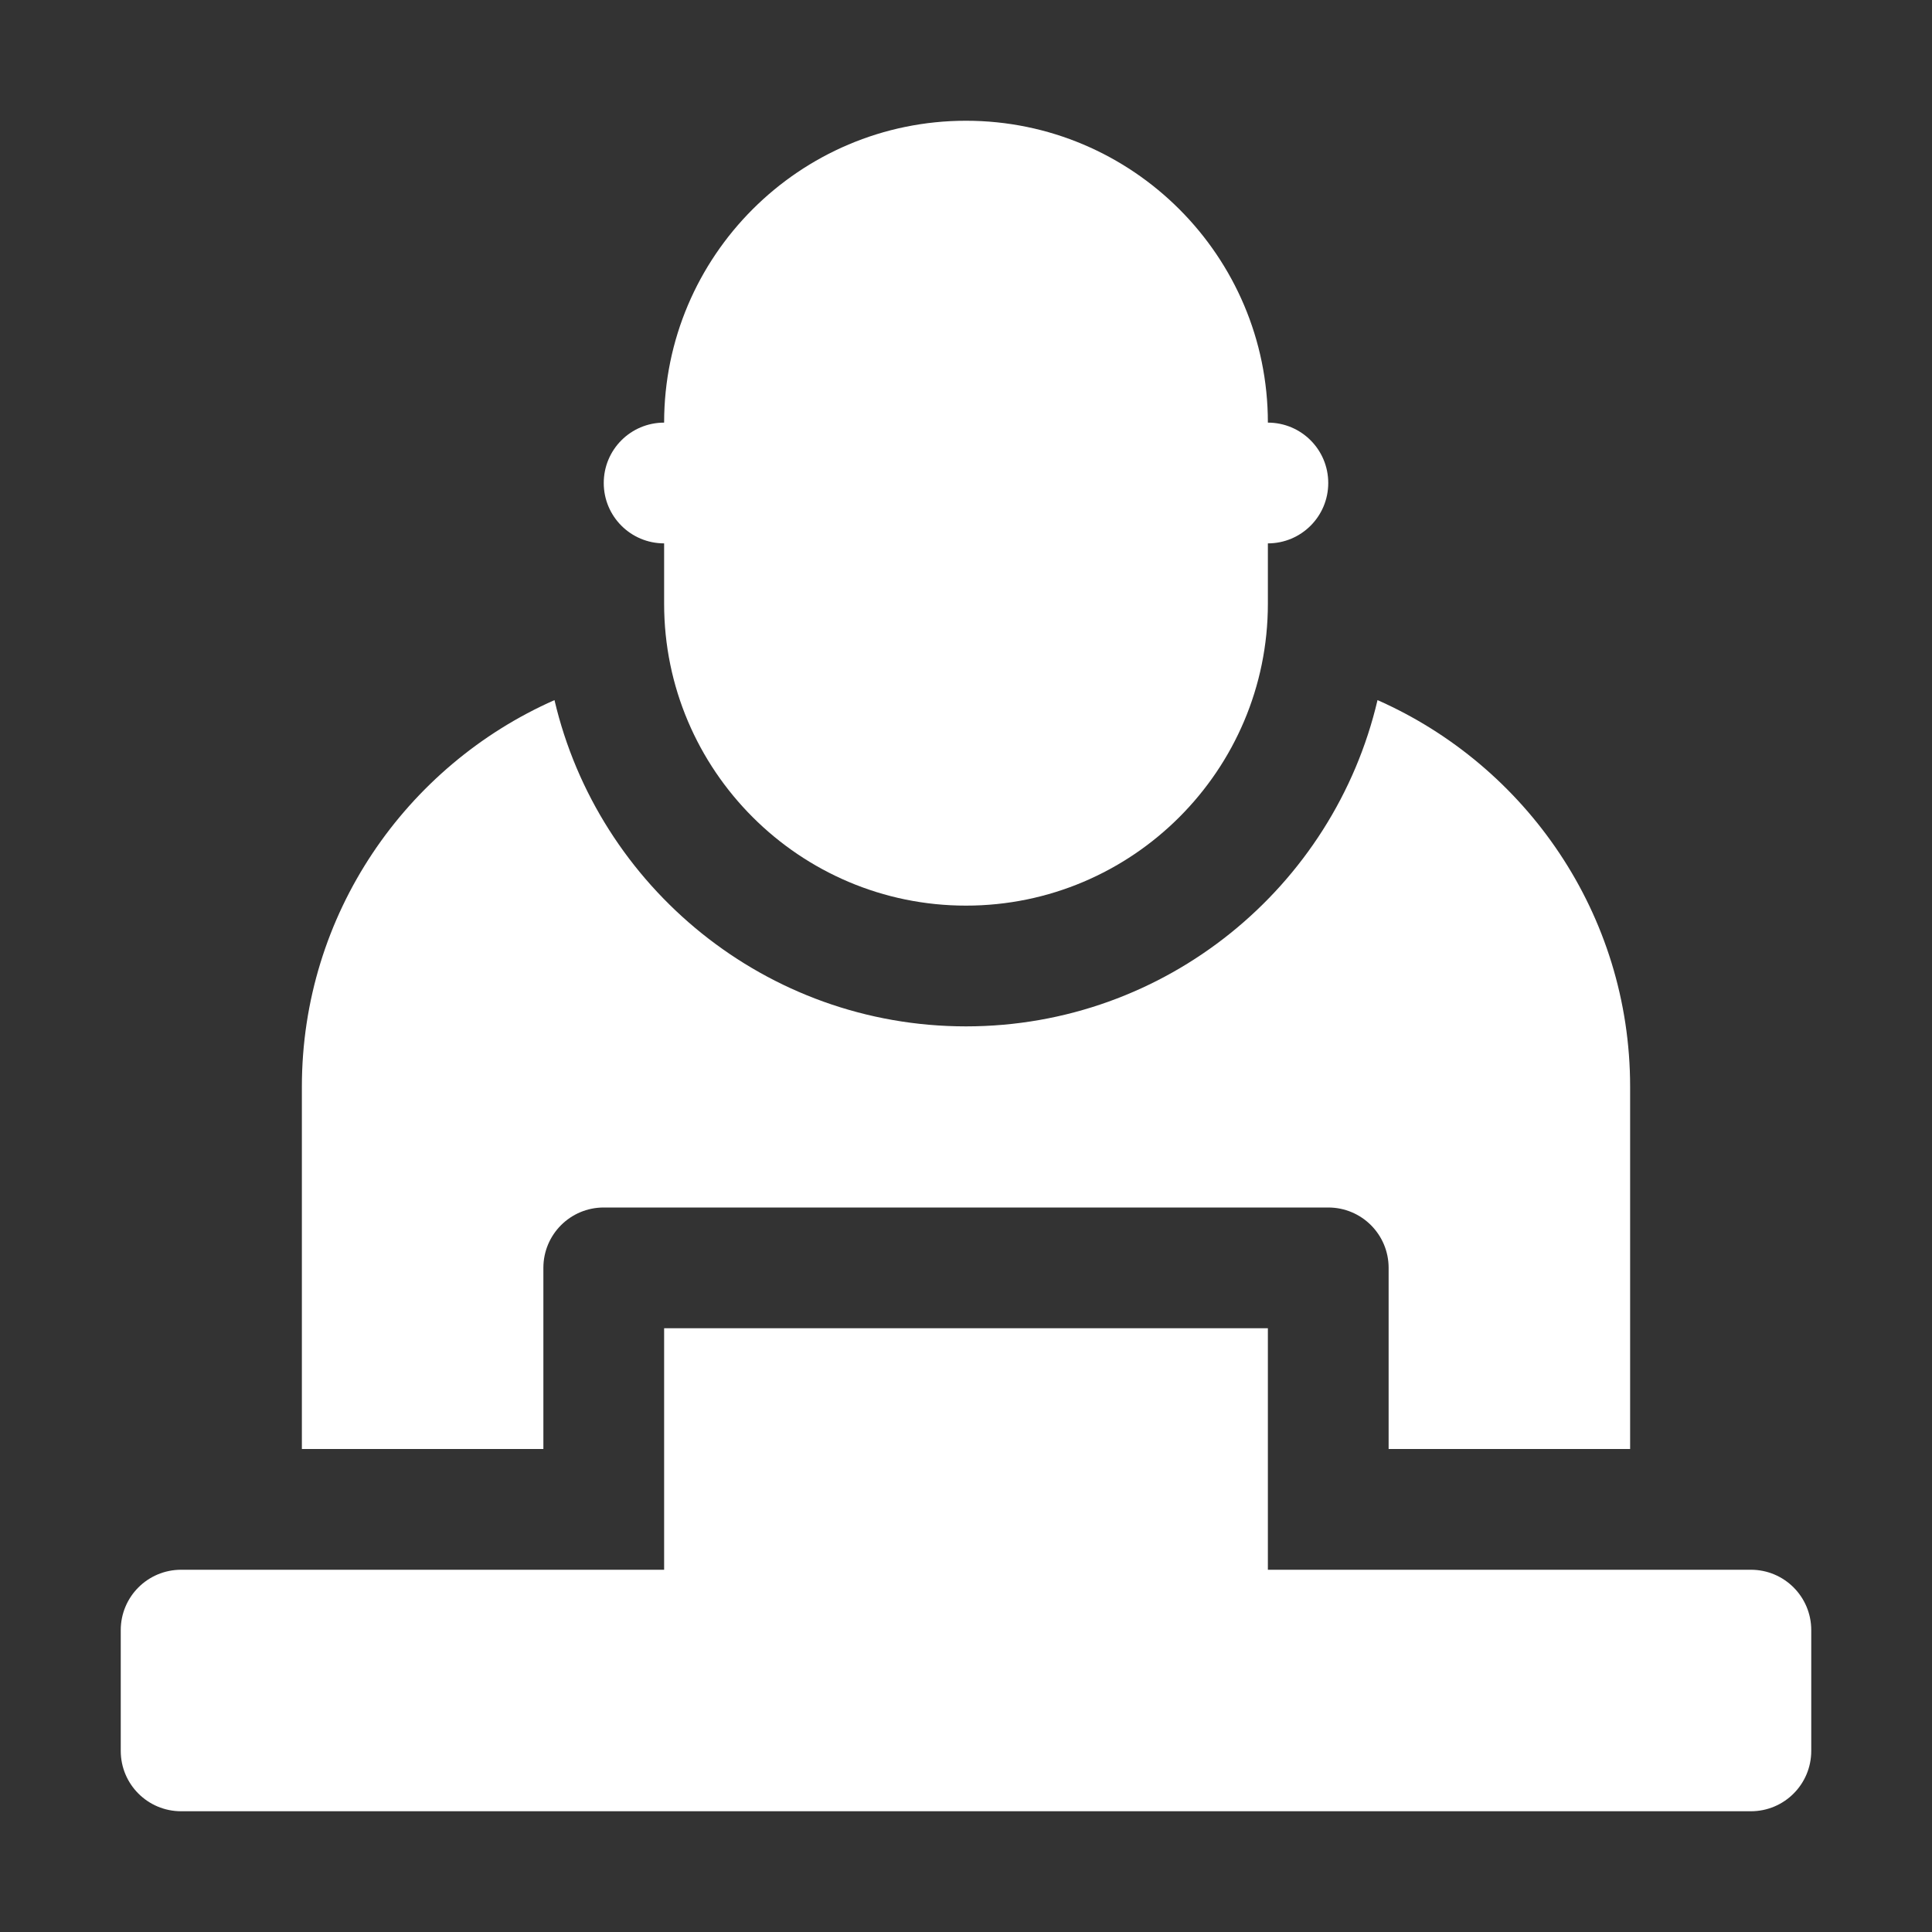
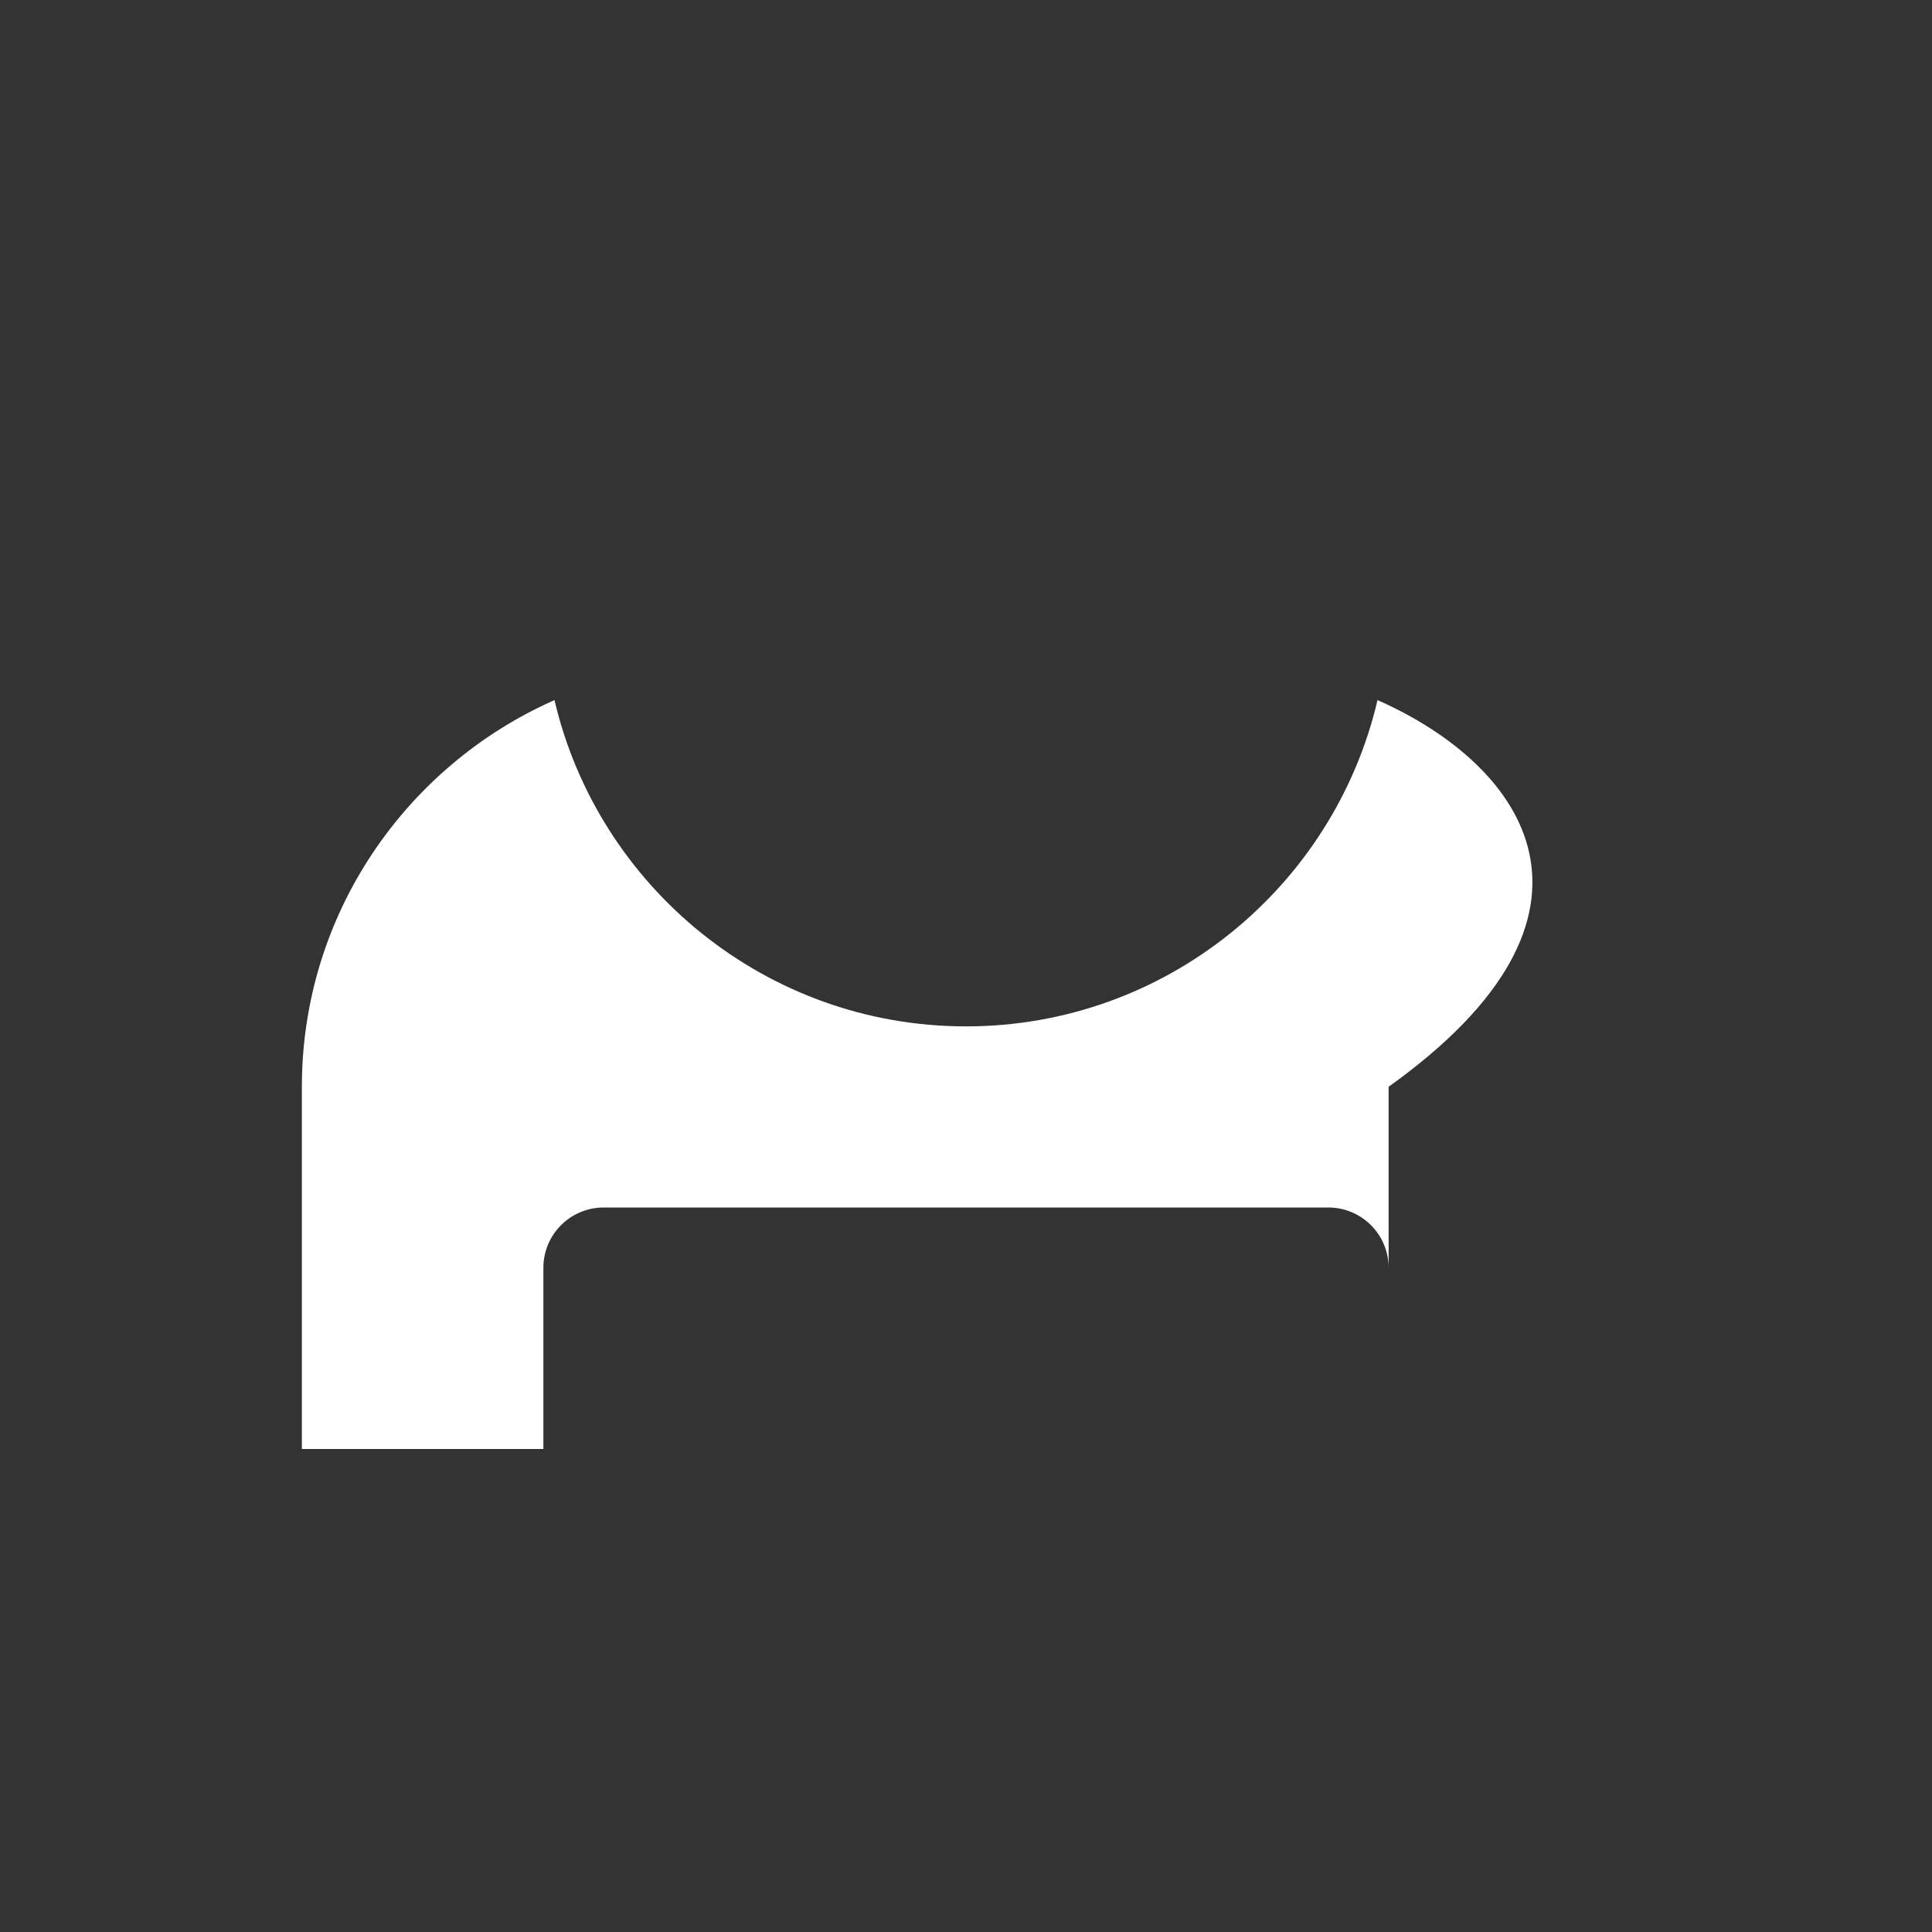
<svg xmlns="http://www.w3.org/2000/svg" version="1.1" x="0px" y="0px" viewBox="0 0 32 32" style="enable-background:new 0 0 32 32;" xml:space="preserve">
  <rect x="0" y="0" width="32" height="32" fill="#333333" stroke="none" />
  <style type="text/css"> .st0{display:none;} </style>
  <g id="_x31_4_CEO">
    <g>
-       <path d="M21,7c0-2.757-2.243-5-5-5s-5,2.243-5,5c-0.553,0-1,0.447-1,1s0.447,1,1,1v1 c0,2.757,2.243,5,5,5s5-2.243,5-5V9c0.553,0,1-0.447,1-1S21.553,7,21,7z" fill="#000000" style="fill: rgb(255, 255, 255);" />
-       <path d="M29,26h-8v-4H11v4H3c-0.553,0-1,0.447-1,1v2c0,0.553,0.447,1,1,1h26c0.553,0,1-0.447,1-1v-2 C30,26.447,29.553,26,29,26z" fill="#000000" style="fill: rgb(255, 255, 255);" />
-       <path d="M22.816,11.596C22.092,14.69,19.311,17,16,17s-6.092-2.31-6.816-5.404 C6.724,12.683,5,15.143,5,18v6h4v-3c0-0.553,0.447-1,1-1h12c0.553,0,1,0.447,1,1v3h4v-6 C27,15.143,25.276,12.683,22.816,11.596z" fill="#000000" style="fill: rgb(255, 255, 255);" />
+       <path d="M22.816,11.596C22.092,14.69,19.311,17,16,17s-6.092-2.31-6.816-5.404 C6.724,12.683,5,15.143,5,18v6h4v-3c0-0.553,0.447-1,1-1h12c0.553,0,1,0.447,1,1v3v-6 C27,15.143,25.276,12.683,22.816,11.596z" fill="#000000" style="fill: rgb(255, 255, 255);" />
    </g>
  </g>
</svg>